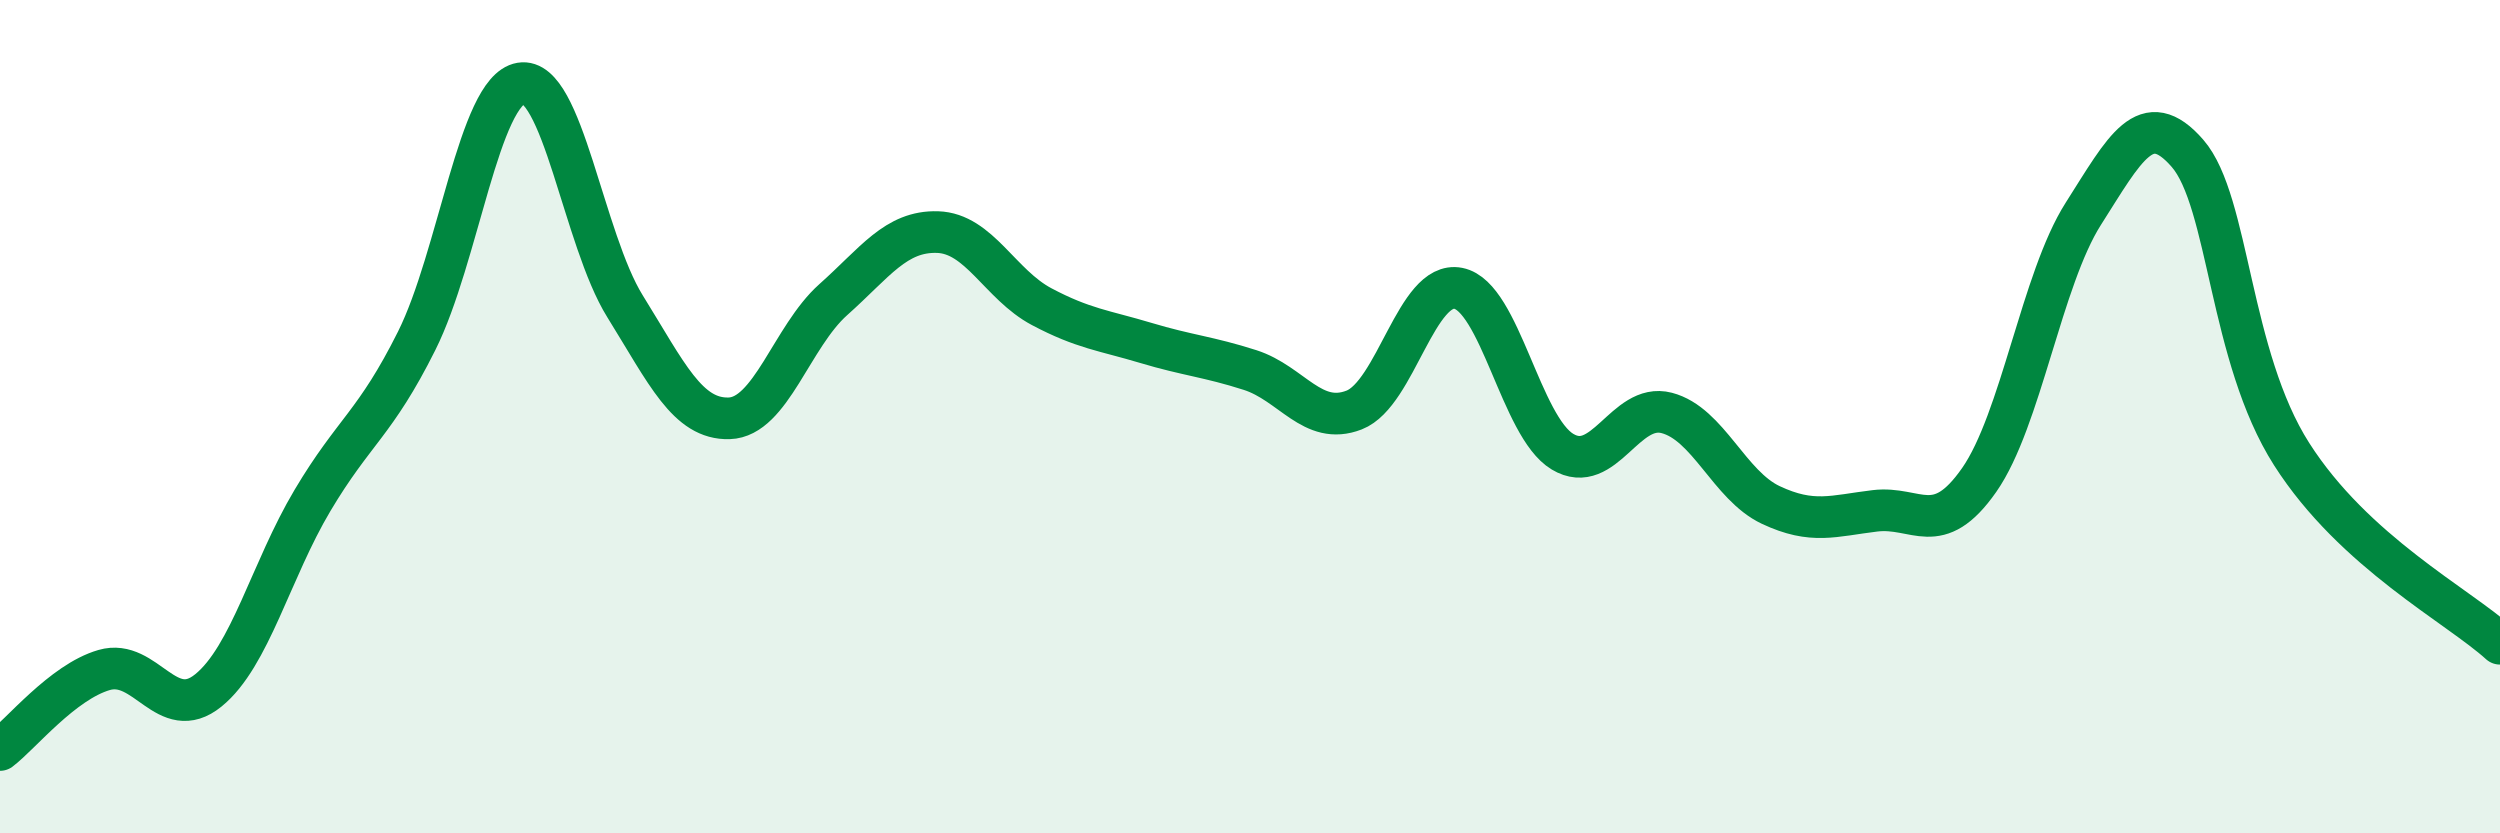
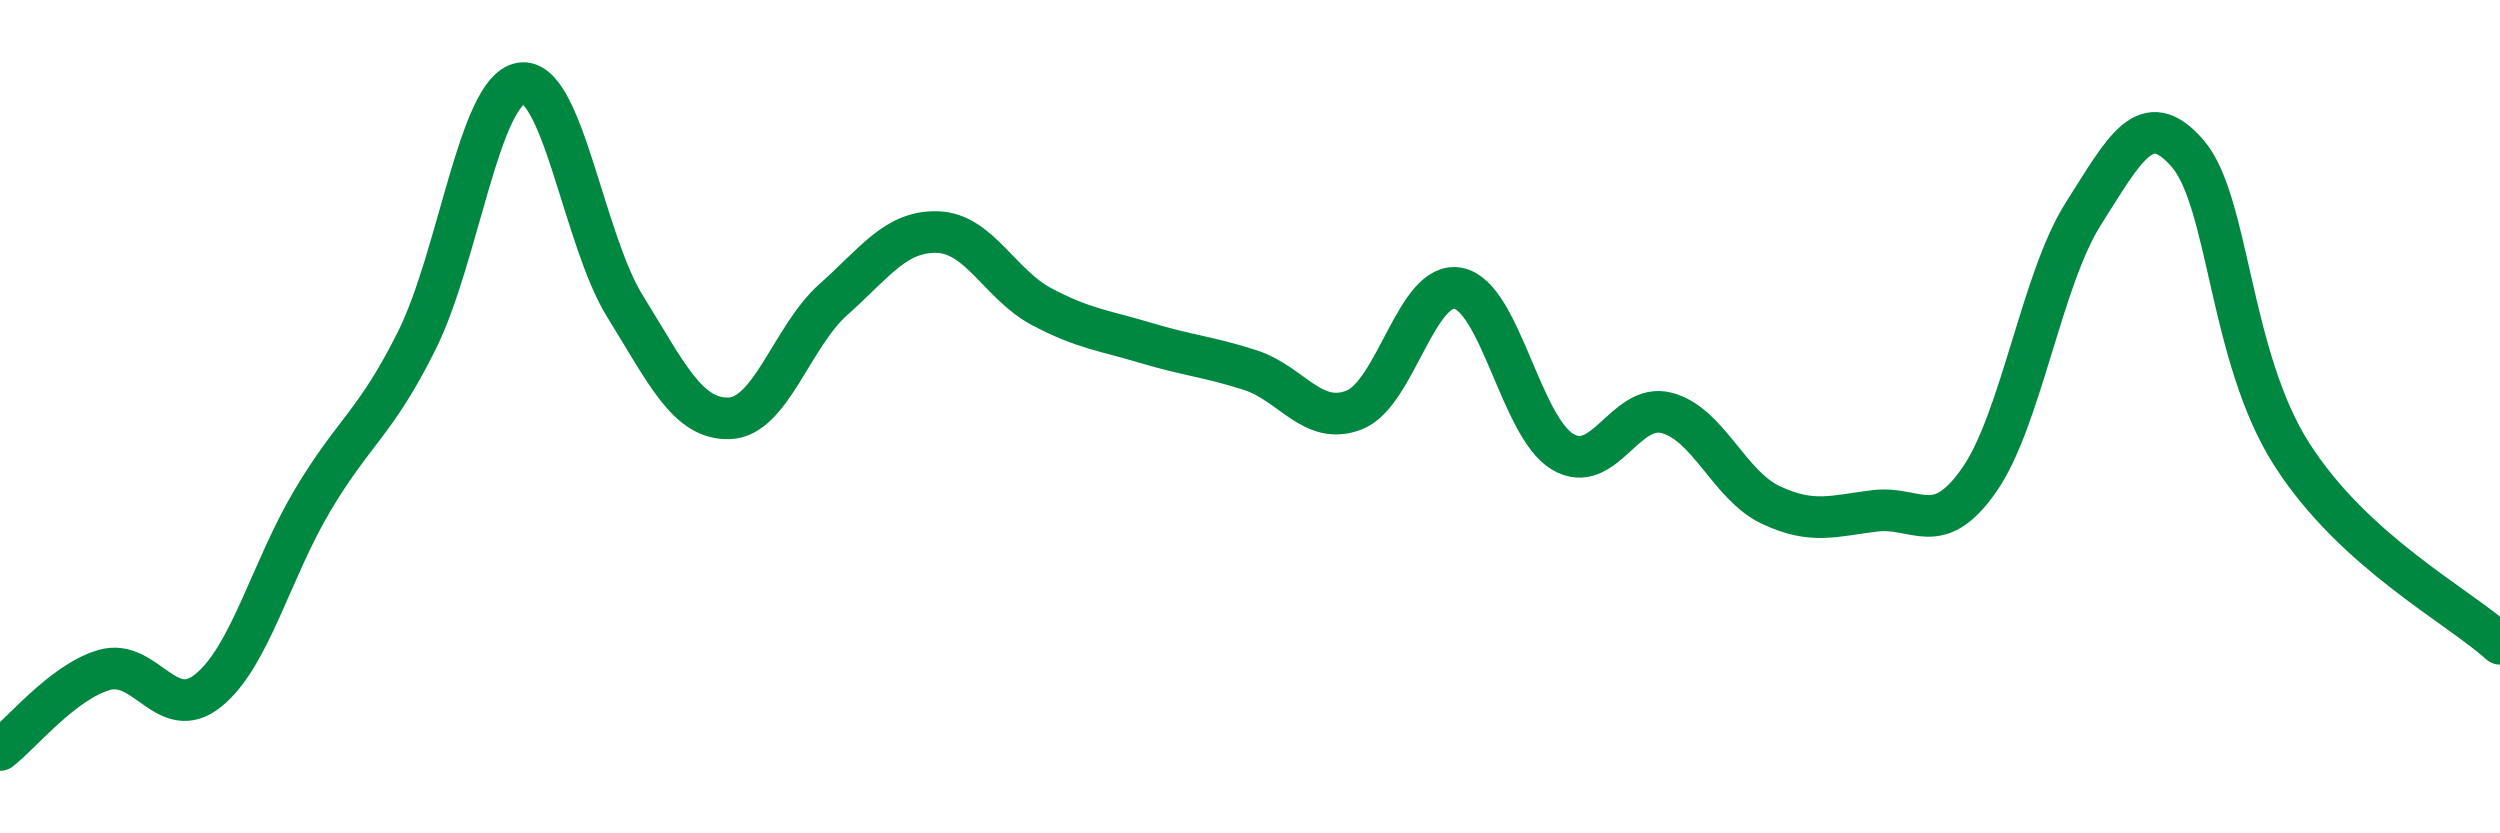
<svg xmlns="http://www.w3.org/2000/svg" width="60" height="20" viewBox="0 0 60 20">
-   <path d="M 0,18 C 0.5,17.62 1.5,16.37 2.5,16.08 C 3.5,15.79 4,17.38 5,16.57 C 6,15.76 6.5,13.69 7.5,12.01 C 8.5,10.33 9,10.18 10,8.18 C 11,6.18 11.5,2.17 12.5,2 C 13.5,1.83 14,5.74 15,7.35 C 16,8.96 16.5,10.07 17.5,10.04 C 18.5,10.01 19,8.08 20,7.19 C 21,6.3 21.5,5.54 22.5,5.57 C 23.5,5.6 24,6.83 25,7.36 C 26,7.89 26.5,7.93 27.5,8.23 C 28.5,8.53 29,8.56 30,8.88 C 31,9.2 31.5,10.23 32.5,9.84 C 33.5,9.45 34,6.72 35,6.92 C 36,7.12 36.5,10.24 37.5,10.84 C 38.5,11.44 39,9.65 40,9.91 C 41,10.17 41.5,11.65 42.5,12.12 C 43.5,12.59 44,12.38 45,12.26 C 46,12.14 46.5,12.95 47.5,11.52 C 48.5,10.09 49,6.7 50,5.13 C 51,3.56 51.5,2.53 52.5,3.68 C 53.5,4.83 53.5,8.55 55,10.9 C 56.5,13.25 59,14.54 60,15.45L60 20L0 20Z" fill="#008740" opacity="0.1" stroke-linecap="round" stroke-linejoin="round" />
  <path d="M 0,18 C 0.5,17.62 1.5,16.37 2.5,16.08 C 3.5,15.79 4,17.38 5,16.57 C 6,15.76 6.5,13.69 7.5,12.01 C 8.5,10.33 9,10.18 10,8.18 C 11,6.18 11.5,2.17 12.5,2 C 13.5,1.83 14,5.74 15,7.35 C 16,8.96 16.5,10.07 17.5,10.04 C 18.5,10.01 19,8.08 20,7.19 C 21,6.3 21.5,5.54 22.5,5.57 C 23.5,5.6 24,6.83 25,7.36 C 26,7.89 26.5,7.93 27.5,8.23 C 28.5,8.53 29,8.56 30,8.88 C 31,9.2 31.5,10.23 32.5,9.84 C 33.5,9.45 34,6.72 35,6.92 C 36,7.12 36.5,10.24 37.5,10.84 C 38.5,11.44 39,9.65 40,9.91 C 41,10.17 41.5,11.65 42.5,12.12 C 43.5,12.59 44,12.38 45,12.26 C 46,12.14 46.5,12.95 47.5,11.52 C 48.5,10.09 49,6.7 50,5.13 C 51,3.56 51.5,2.53 52.5,3.68 C 53.5,4.83 53.5,8.55 55,10.9 C 56.5,13.25 59,14.54 60,15.45" stroke="#008740" stroke-width="1" fill="none" stroke-linecap="round" stroke-linejoin="round" />
</svg>